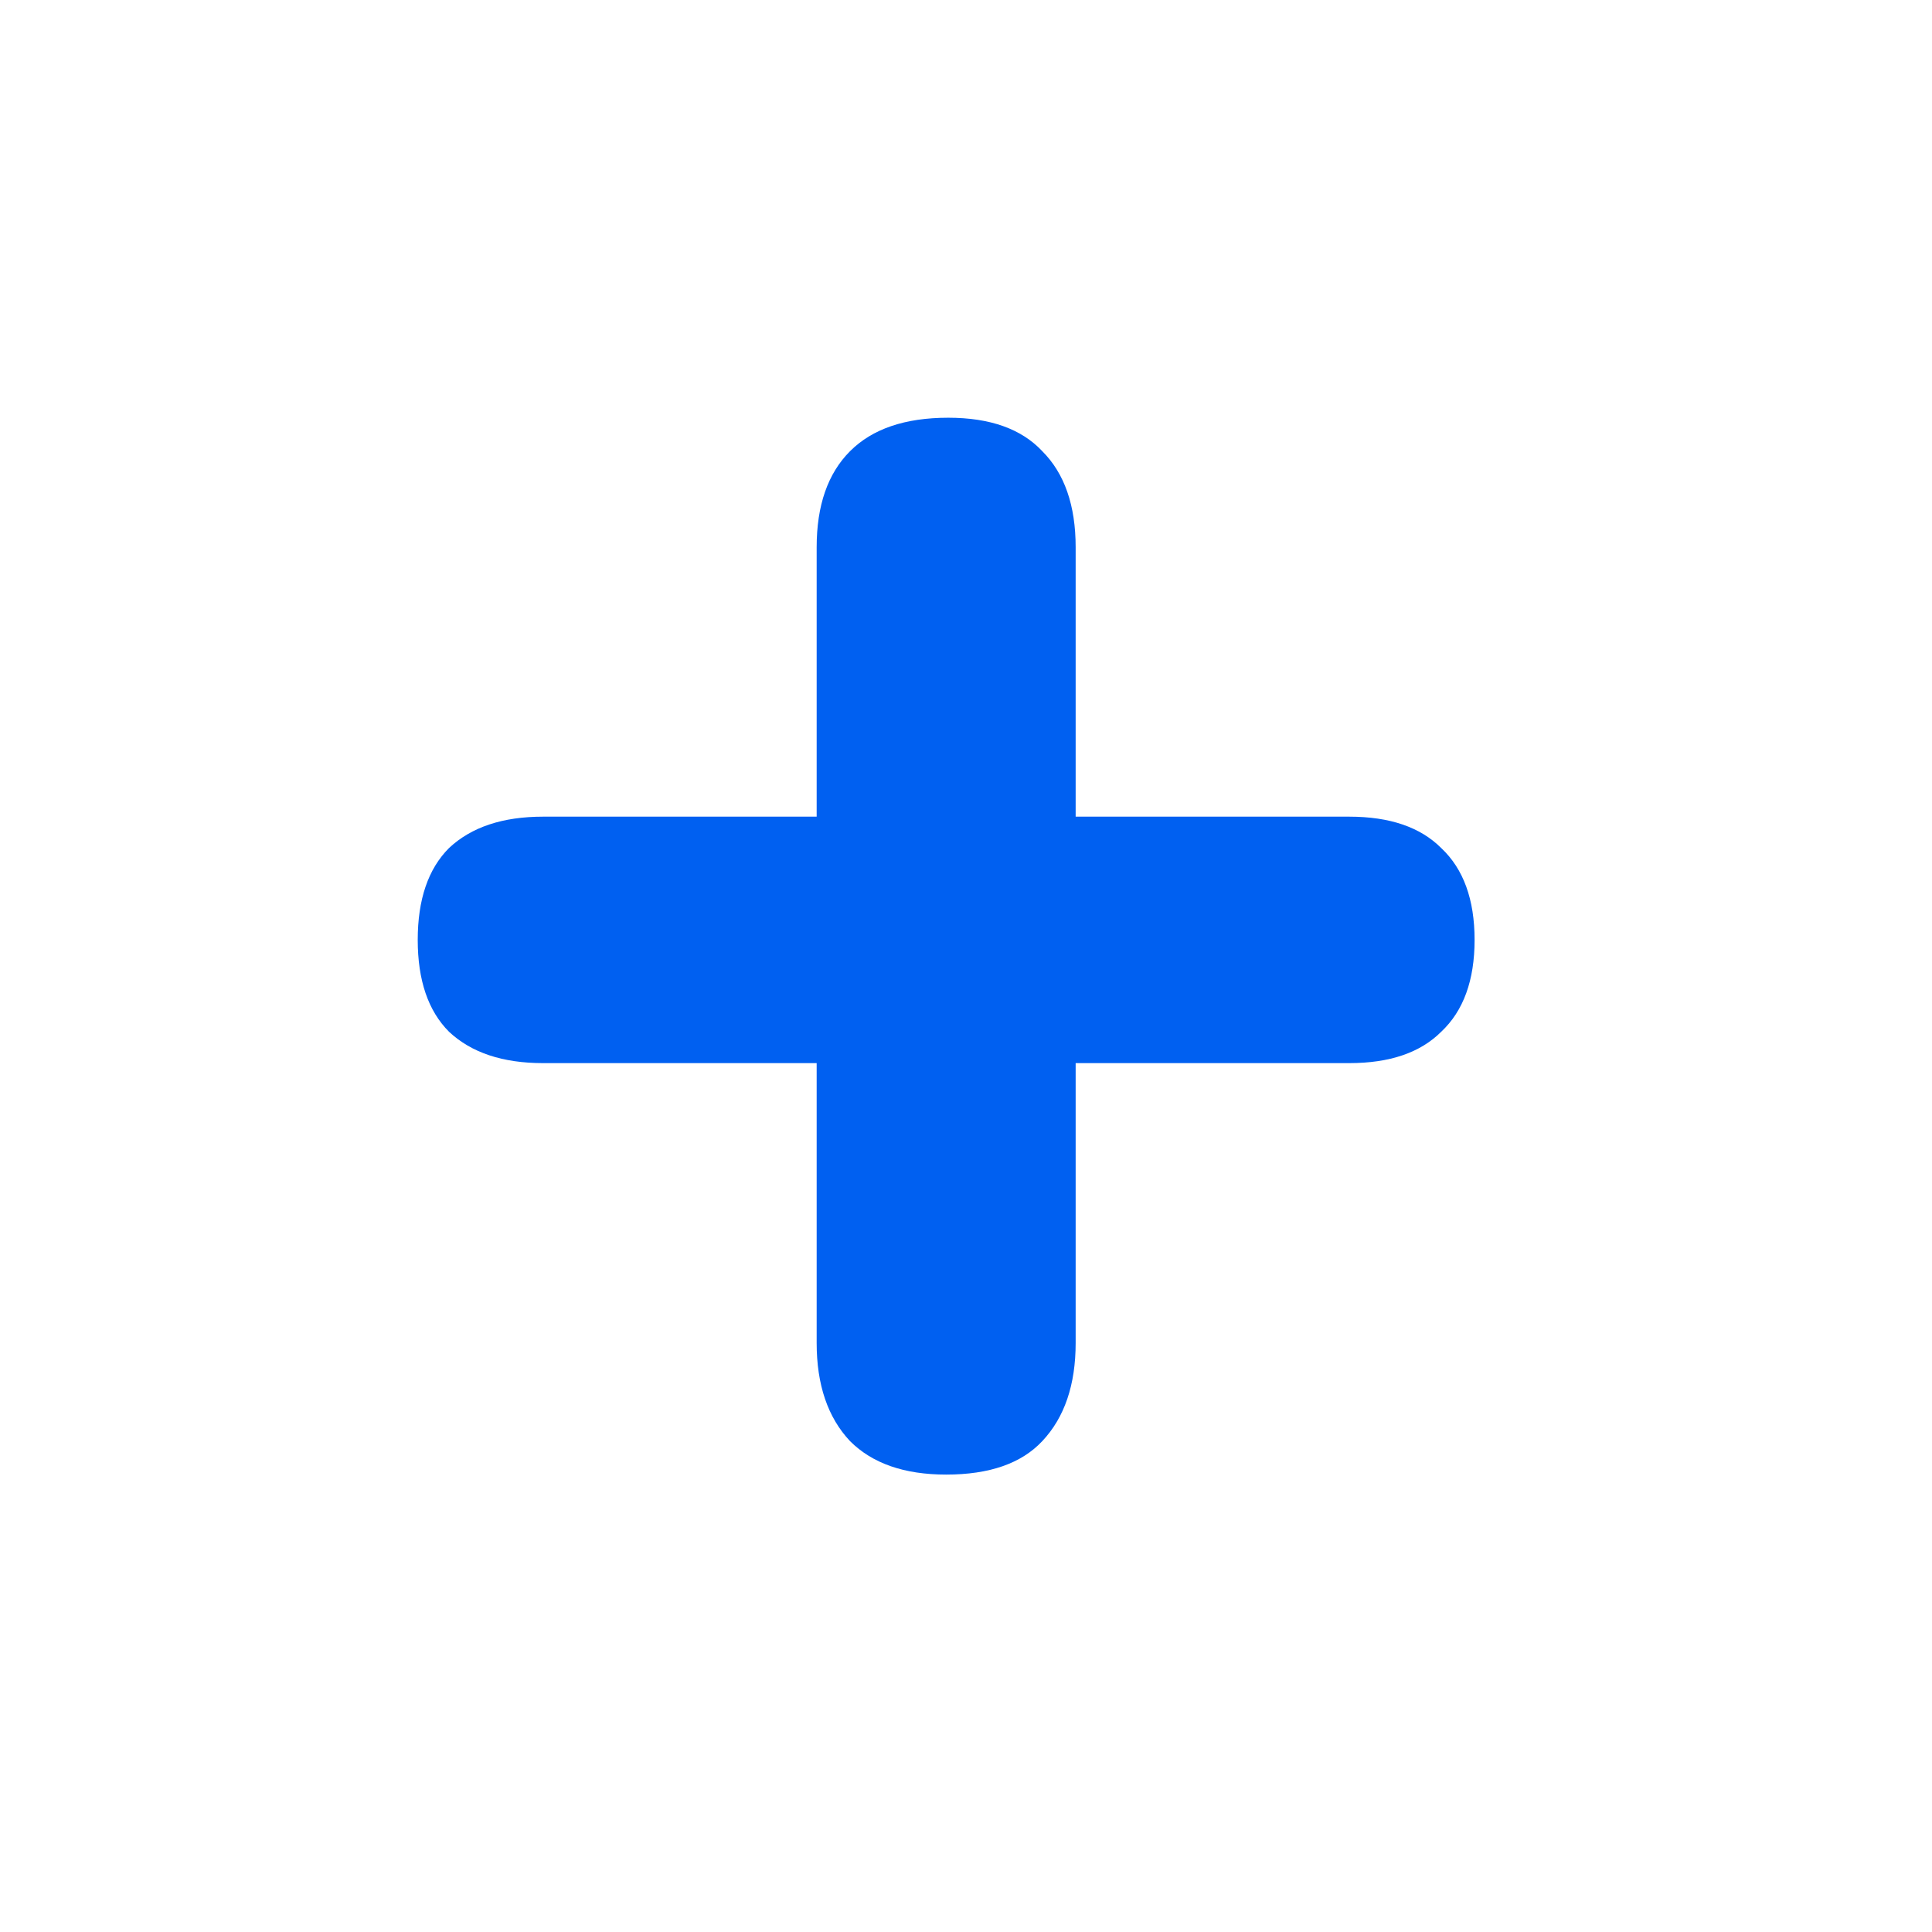
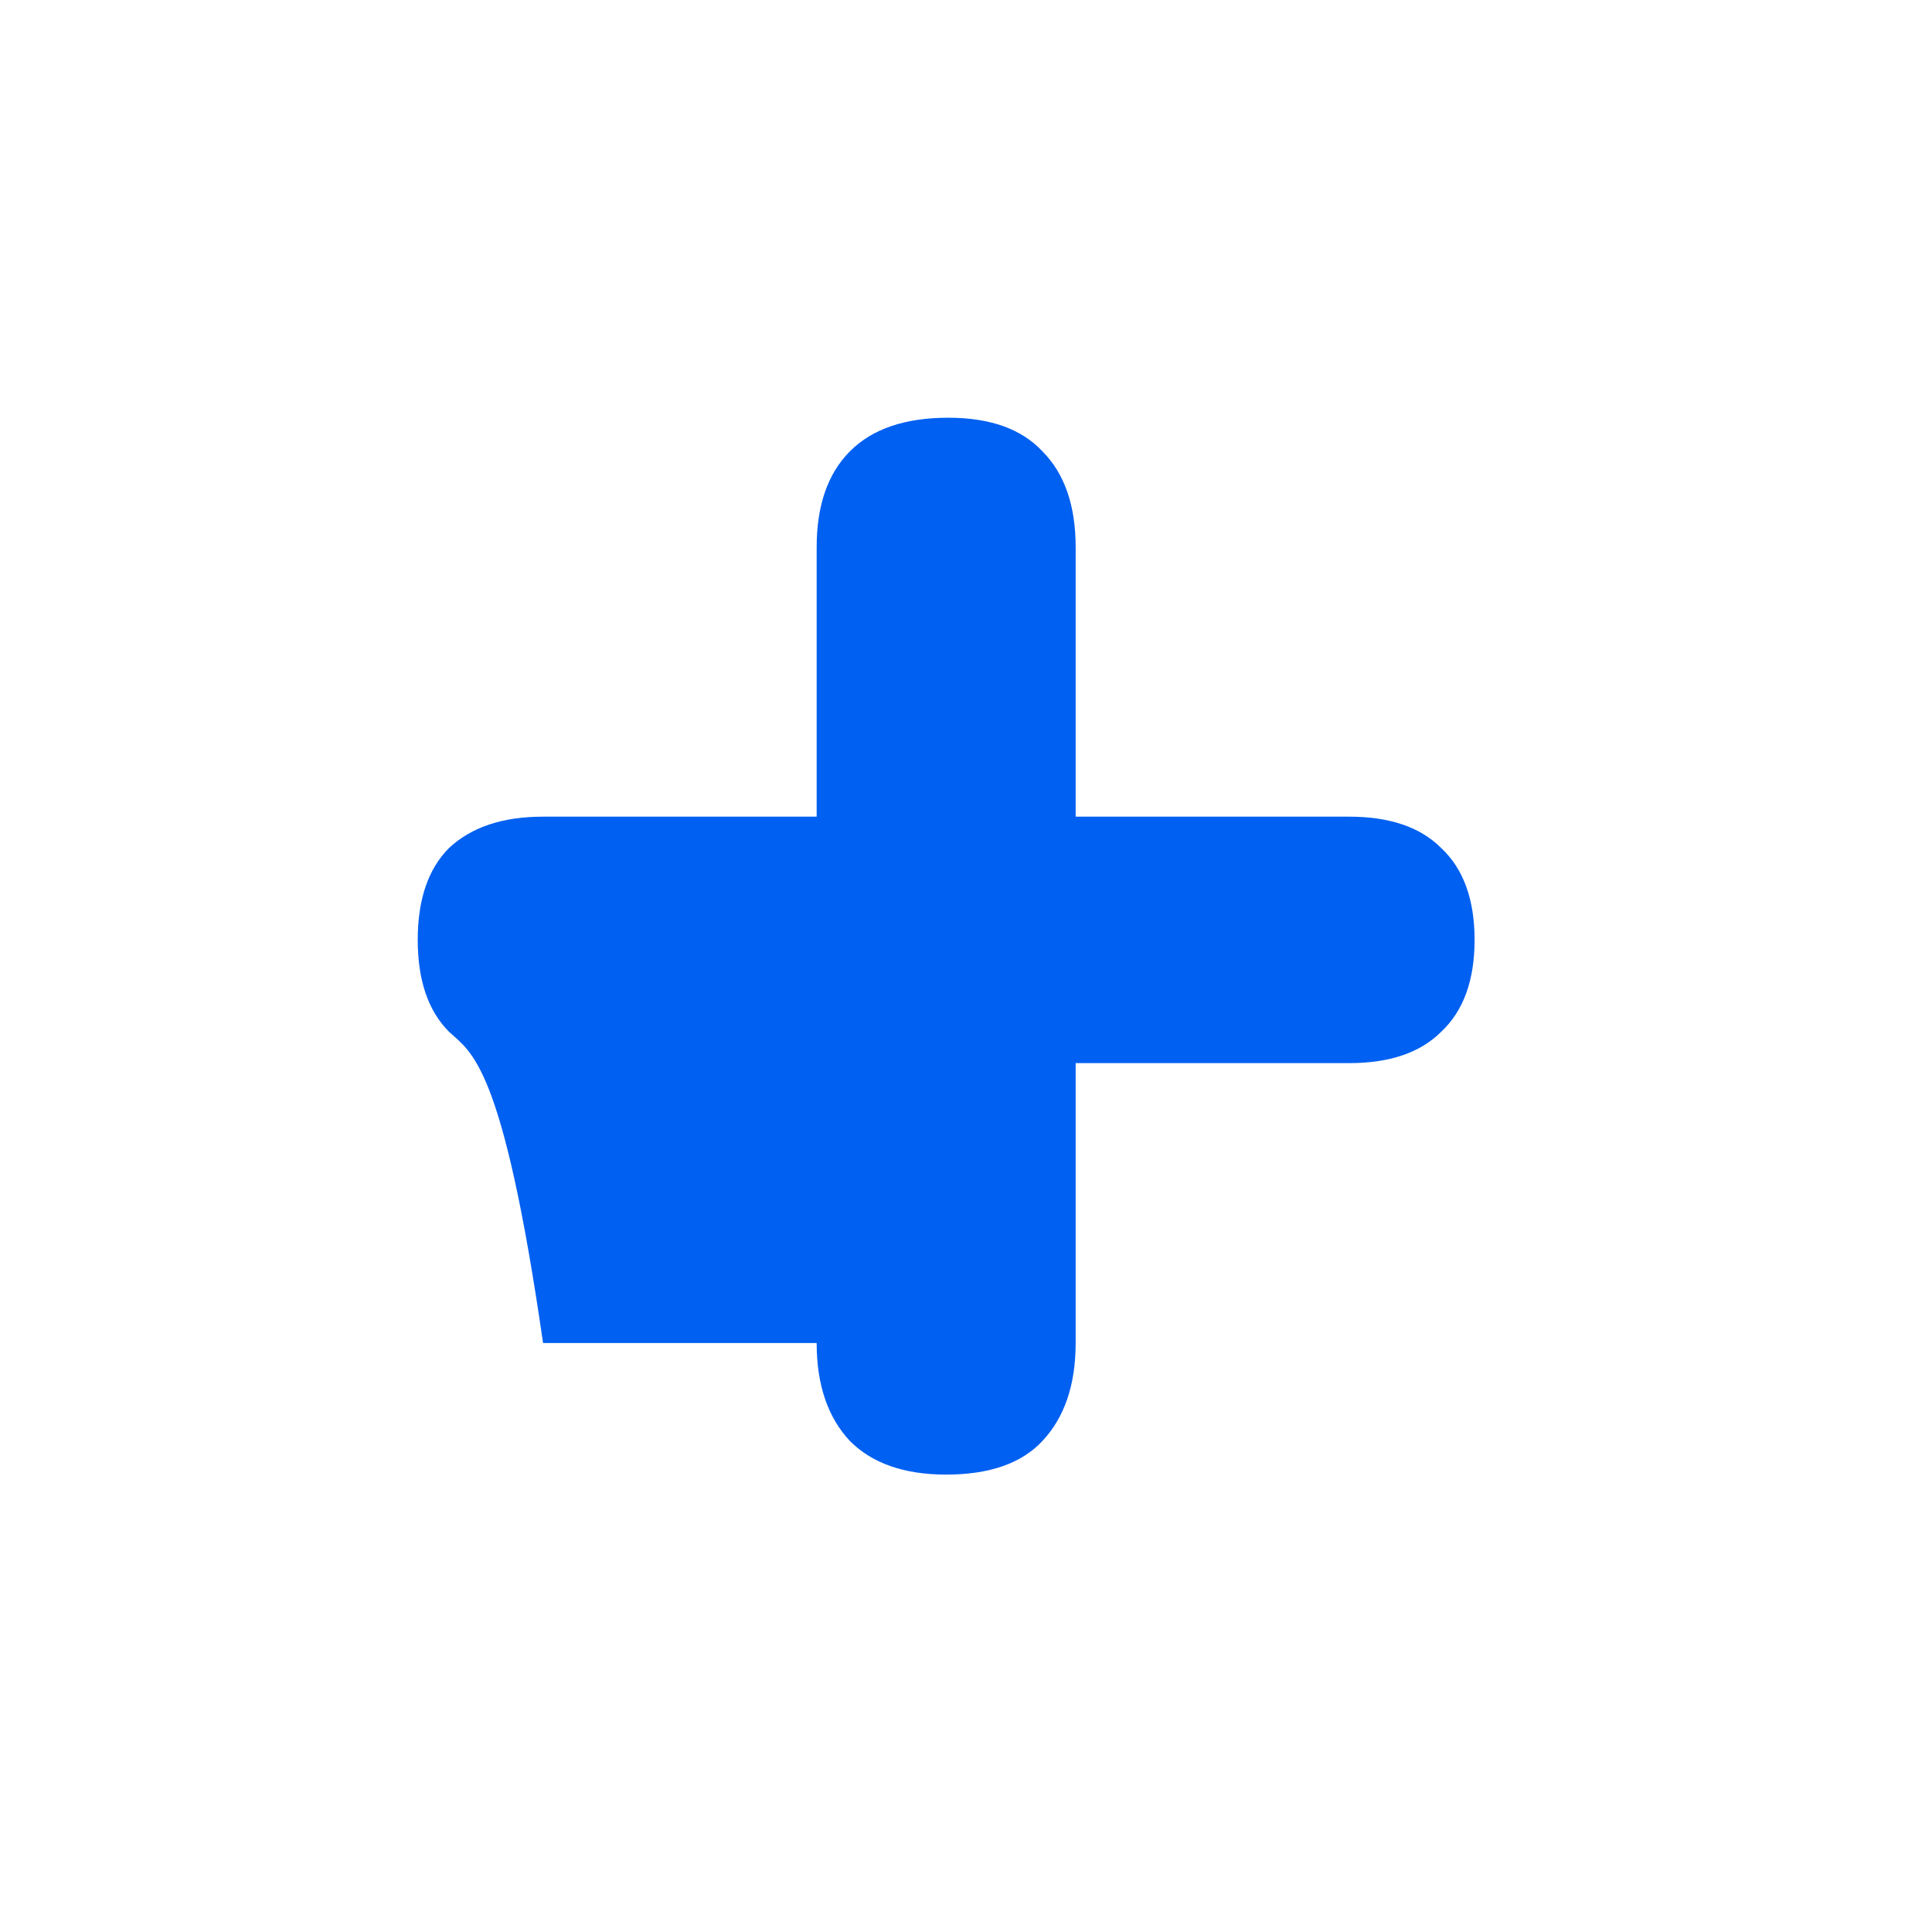
<svg xmlns="http://www.w3.org/2000/svg" width="37" height="37" viewBox="0 0 37 37" fill="none">
  <g>
-     <path d="M18.12 28.24C17.32 28.24 16.707 28.027 16.28 27.6C15.853 27.147 15.64 26.52 15.64 25.72V20.36H10.4C9.627 20.36 9.027 20.16 8.6 19.76C8.2 19.36 8 18.773 8 18C8 17.227 8.2 16.64 8.6 16.24C9.027 15.84 9.627 15.64 10.4 15.64H15.64V10.48C15.64 9.68 15.853 9.067 16.28 8.64C16.707 8.213 17.333 8 18.16 8C18.96 8 19.56 8.213 19.96 8.64C20.387 9.067 20.6 9.68 20.6 10.48V15.64H25.84C26.613 15.64 27.2 15.84 27.6 16.24C28.027 16.64 28.24 17.227 28.24 18C28.24 18.773 28.027 19.36 27.6 19.76C27.2 20.16 26.613 20.36 25.84 20.36H20.6V25.72C20.6 26.52 20.387 27.147 19.96 27.6C19.56 28.027 18.947 28.24 18.12 28.24Z" fill="#0060F1" />
+     <path d="M18.12 28.24C17.32 28.24 16.707 28.027 16.28 27.6C15.853 27.147 15.64 26.52 15.64 25.72H10.4C9.627 20.36 9.027 20.16 8.6 19.76C8.2 19.36 8 18.773 8 18C8 17.227 8.2 16.64 8.6 16.24C9.027 15.84 9.627 15.64 10.4 15.64H15.64V10.48C15.64 9.68 15.853 9.067 16.28 8.64C16.707 8.213 17.333 8 18.16 8C18.96 8 19.56 8.213 19.96 8.64C20.387 9.067 20.6 9.68 20.6 10.48V15.64H25.84C26.613 15.64 27.2 15.84 27.6 16.24C28.027 16.64 28.24 17.227 28.24 18C28.24 18.773 28.027 19.36 27.6 19.76C27.2 20.16 26.613 20.36 25.84 20.36H20.6V25.72C20.6 26.52 20.387 27.147 19.96 27.6C19.56 28.027 18.947 28.24 18.12 28.24Z" fill="#0060F1" />
  </g>
</svg>